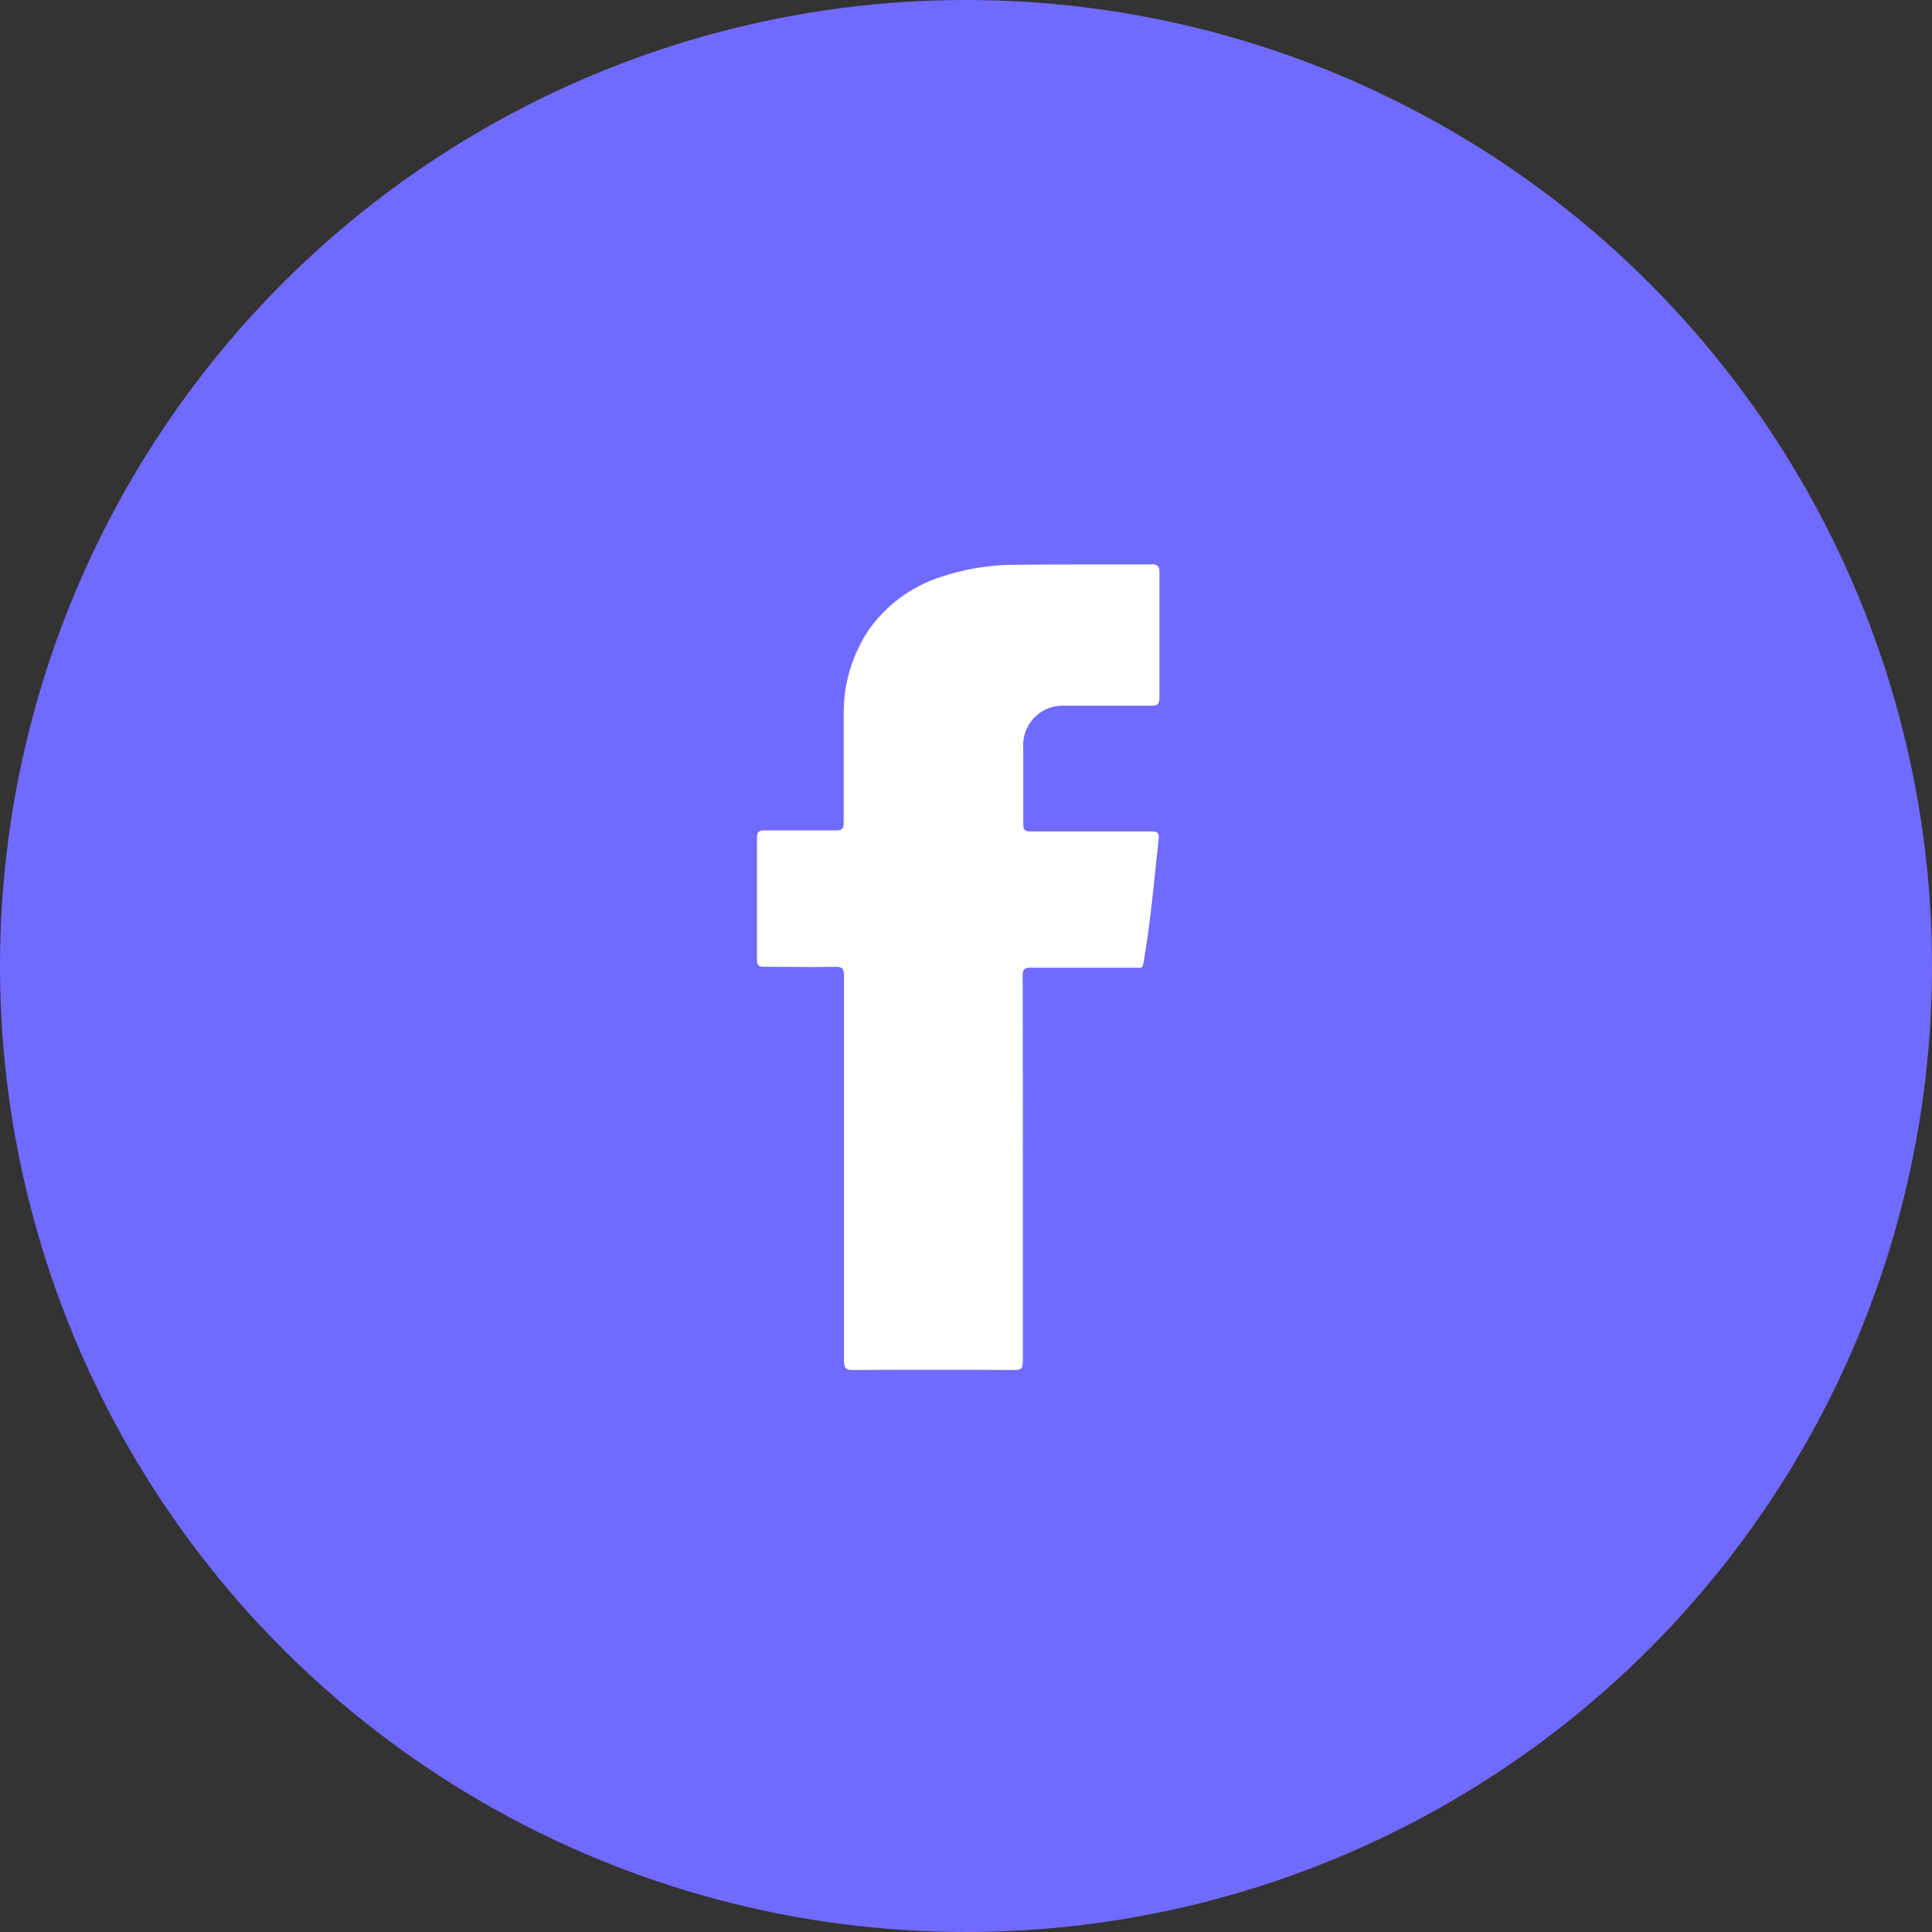
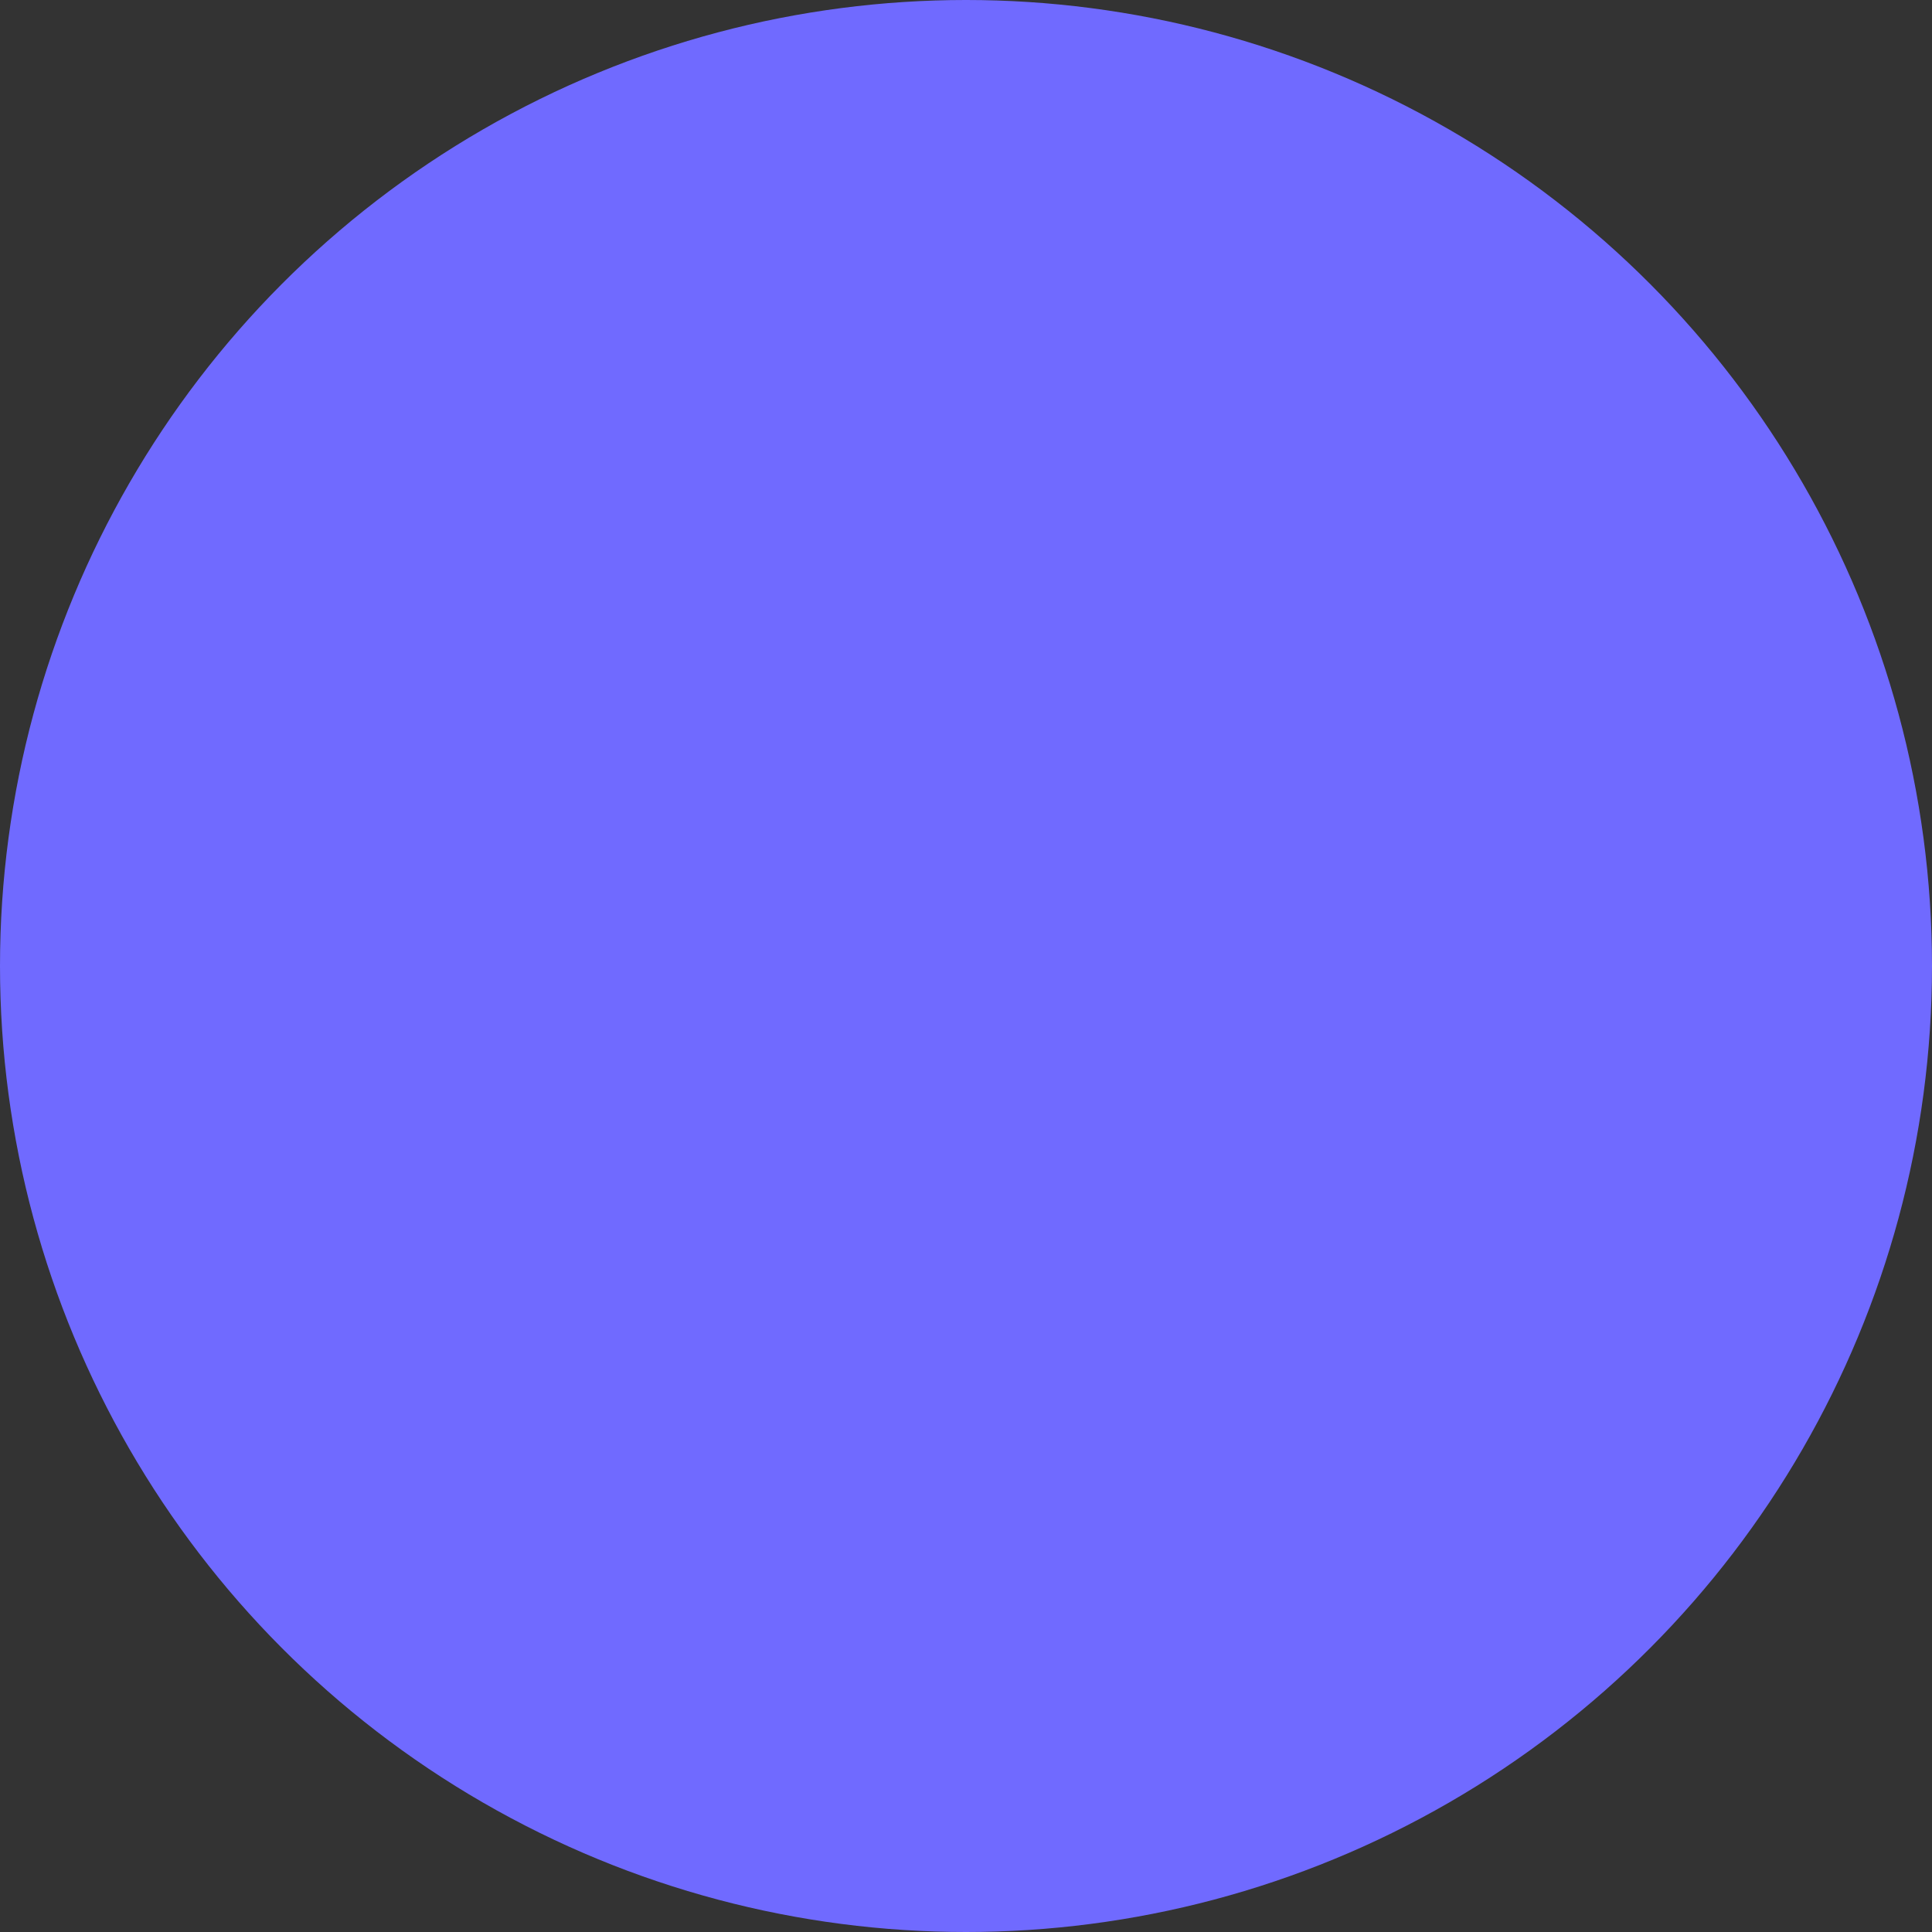
<svg xmlns="http://www.w3.org/2000/svg" width="26" height="26" viewBox="0 0 26 26">
  <rect x="0" y="0" width="26" height="26" fill="#333333" stroke="none" />
  <defs>
    <clipPath id="clip-path">
      <rect id="crop" width="6" height="12" transform="translate(0.004 -0.244)" fill="#fff" />
    </clipPath>
  </defs>
  <g id="Group_2189" data-name="Group 2189" transform="translate(-1163 -2484)">
    <circle id="Ellipse_3191" data-name="Ellipse 3191" cx="13" cy="13" r="13" transform="translate(1163 2484)" fill="#706aff" />
    <g id="Vector_Smart_Object_copy_2" data-name="Vector Smart Object copy 2" transform="translate(1109.996 2497.244)">
      <g id="Vector_Smart_Object_copy_2-2" data-name="Vector Smart Object copy 2" transform="translate(63 -6)" clip-path="url(#clip-path)">
        <g id="Group_11" data-name="Group 11" transform="translate(0.198 0.351)">
-           <path id="Path_63" data-name="Path 63" d="M7.013,8.164c0,.867,0,1.734,0,2.6,0,.095-.021.12-.116.118q-1.083-.006-2.169,0c-.1,0-.122-.028-.122-.127q0-2.585,0-5.172c0-.095-.017-.129-.118-.127-.32.006-.638,0-.958,0-.074,0-.095-.021-.095-.1,0-.544,0-1.091,0-1.635,0-.084.029-.1.1-.1.32,0,.638,0,.958,0,.091,0,.109-.028.109-.116,0-.48,0-.962,0-1.442A2.013,2.013,0,0,1,4.939.922,1.908,1.908,0,0,1,5.962.193,3.119,3.119,0,0,1,6.914.046C7.525.038,8.135.044,8.746.04c.086,0,.105.028.105.112,0,.559,0,1.119,0,1.678,0,.093-.027.112-.114.112-.385,0-.773,0-1.158,0a.532.532,0,0,0-.56.57c0,.34,0,.682,0,1.022,0,.082.023.1.1.1.541,0,1.08,0,1.621,0,.082,0,.112.019.1.108-.061.559-.109,1.119-.206,1.674-.013.069-.055.052-.093.052H7.584c-.154,0-.31,0-.463,0-.086,0-.112.022-.11.112Q7.014,6.868,7.013,8.164Z" transform="translate(-3.442 -0.04)" fill="#fff" />
-         </g>
+           </g>
      </g>
    </g>
  </g>
</svg>